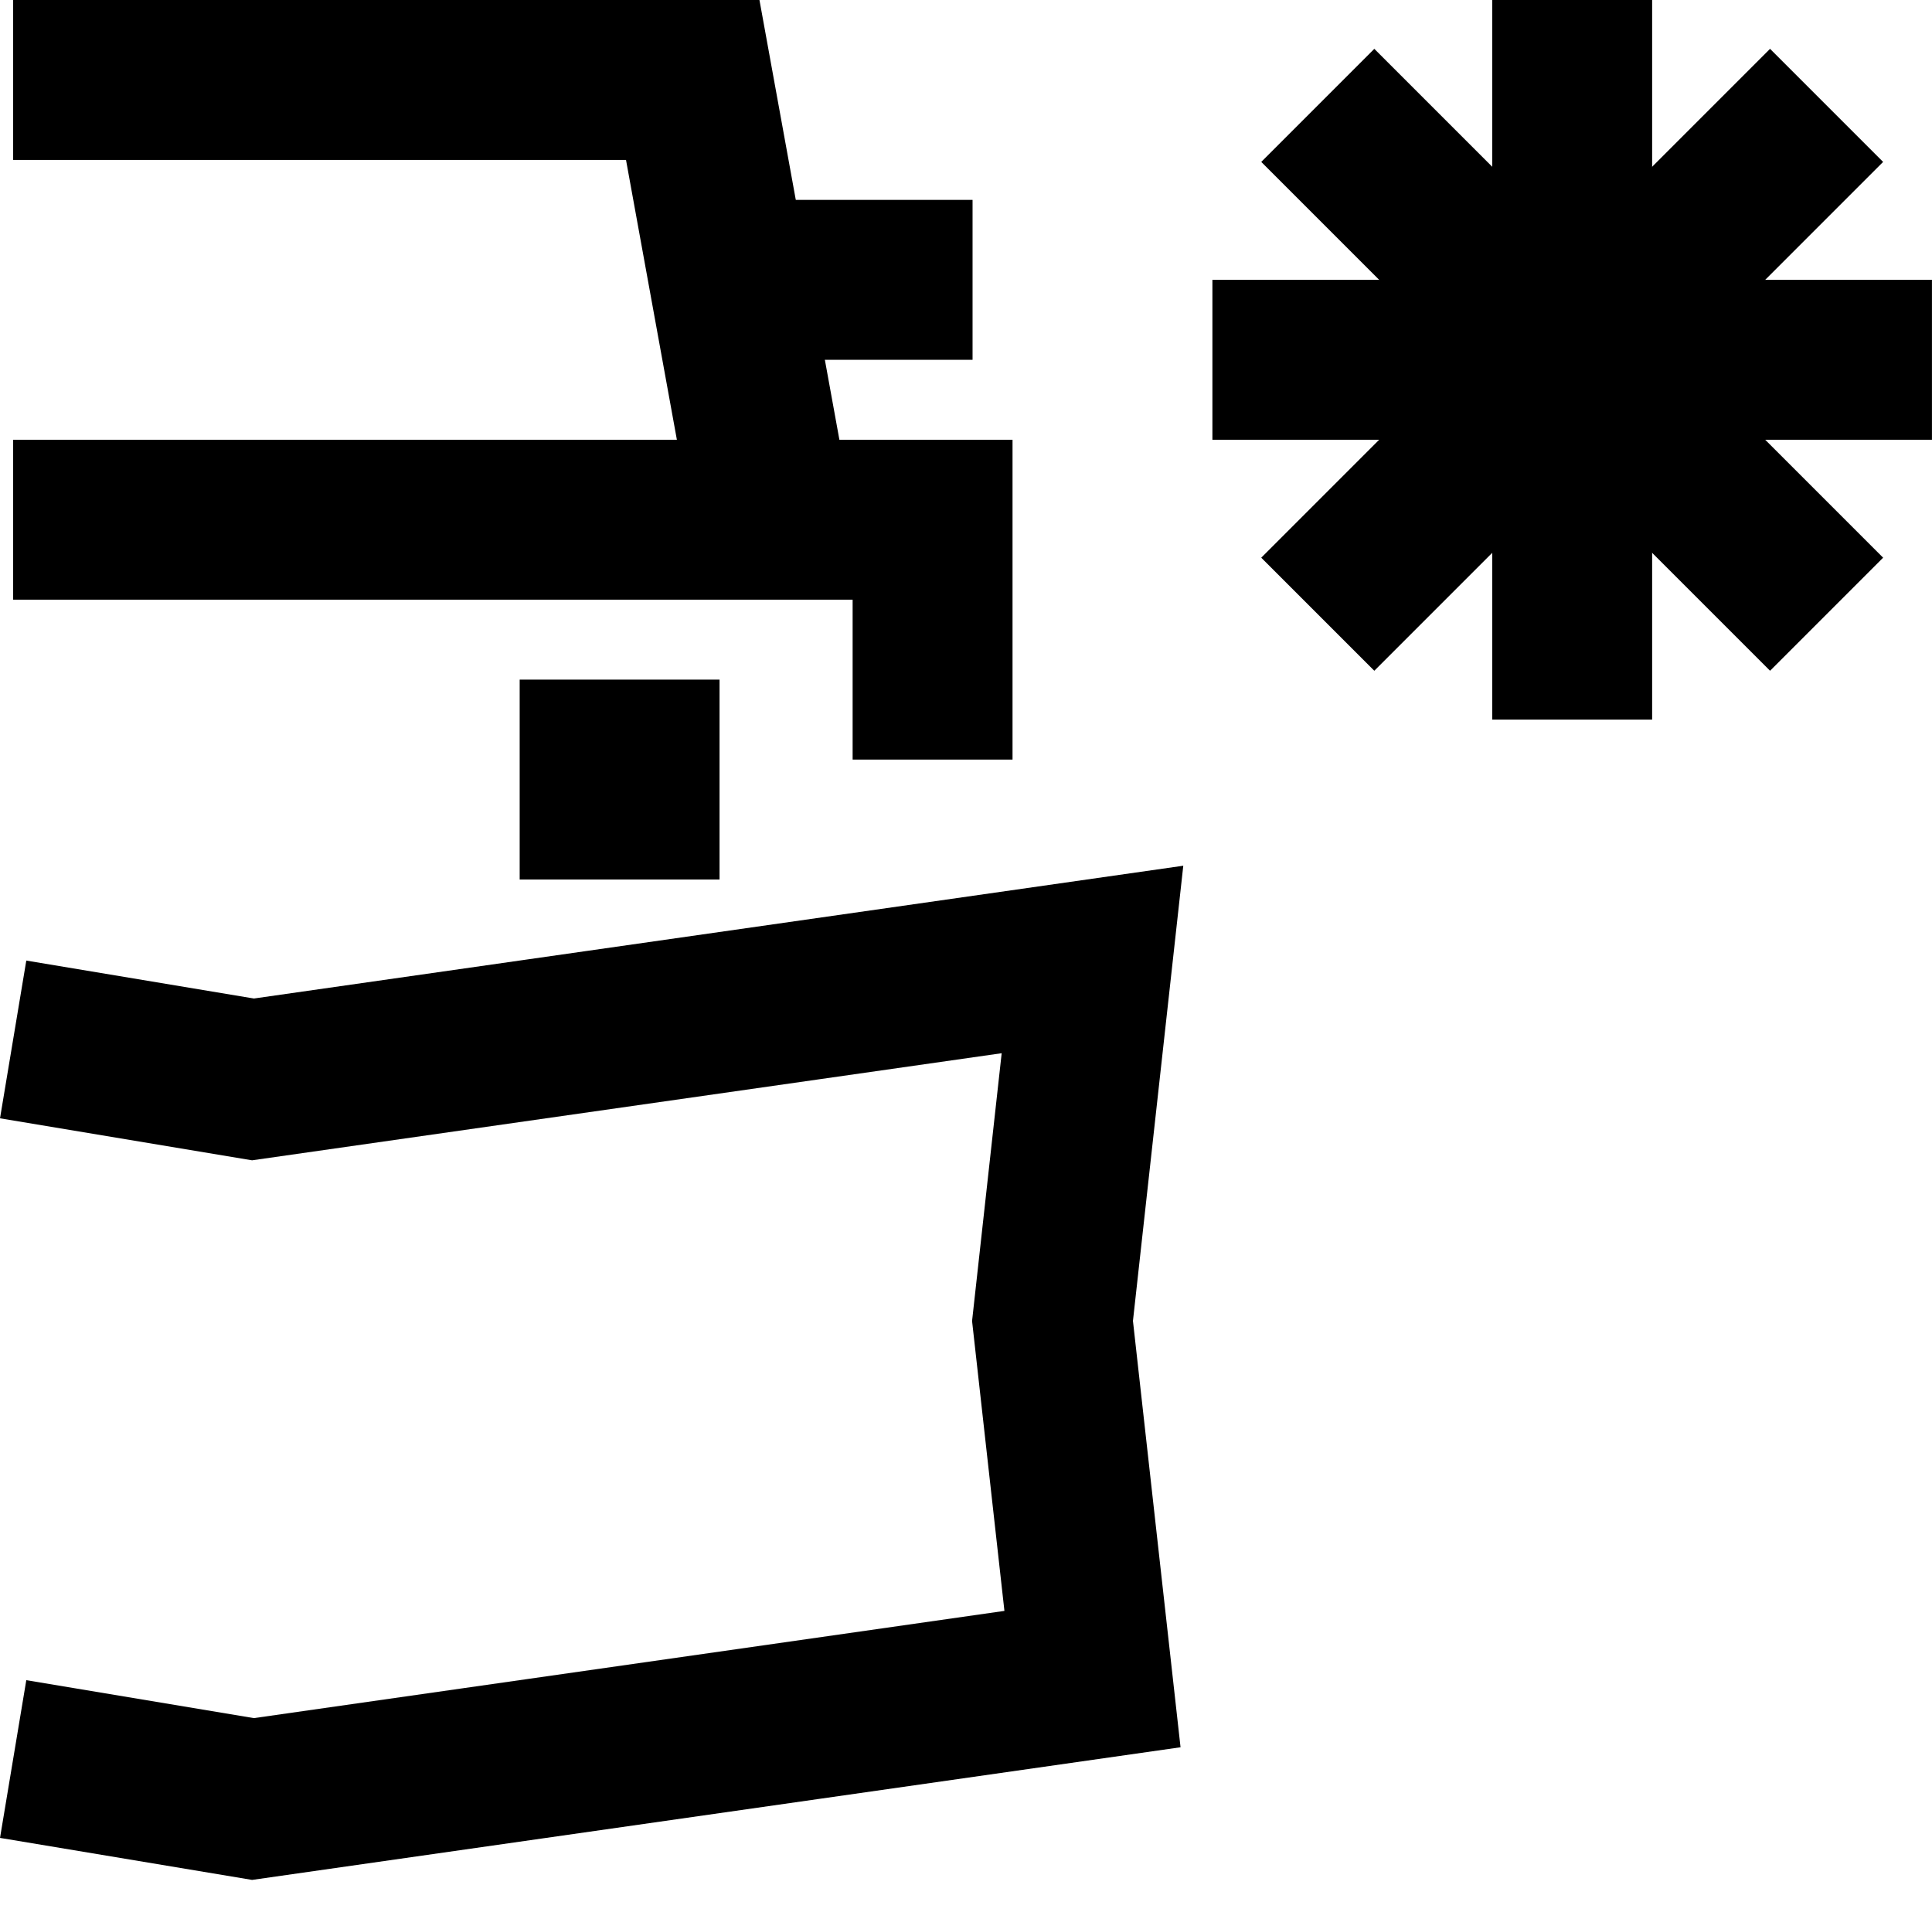
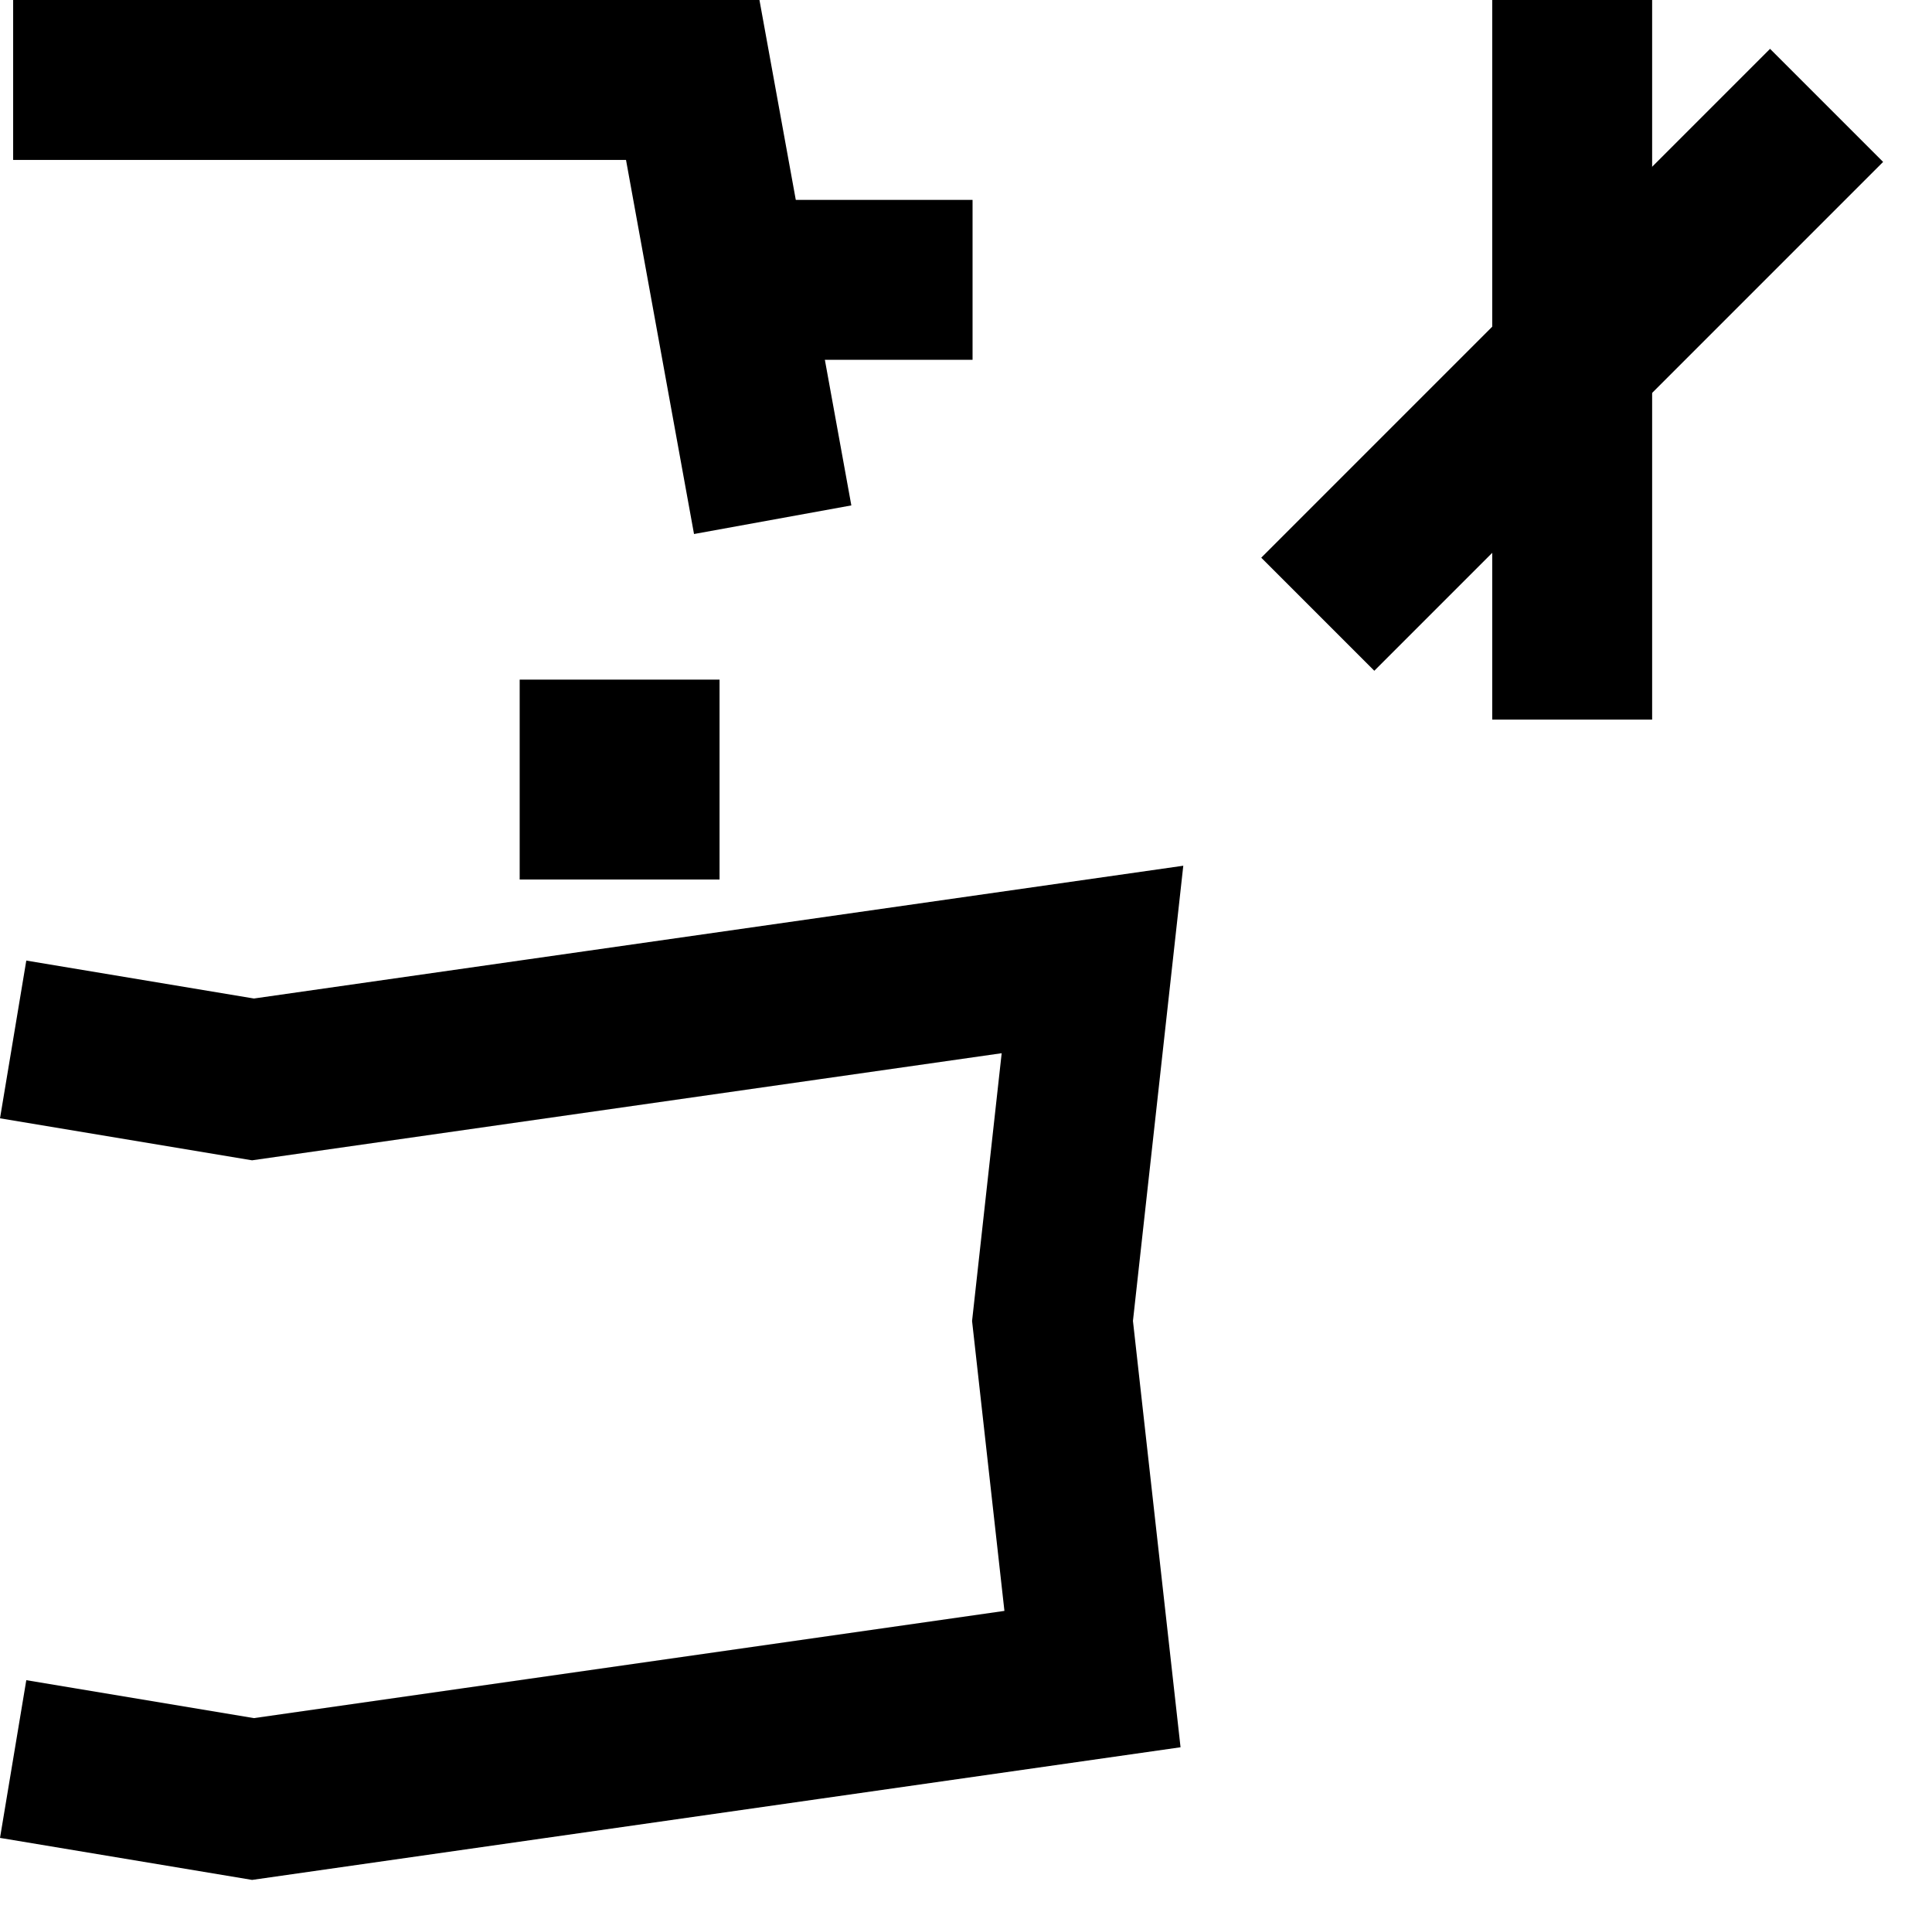
<svg xmlns="http://www.w3.org/2000/svg" id="Group_379" data-name="Group 379" width="48.33" height="48" viewBox="0 0 48.33 48">
  <defs>
    <clipPath id="clip-path">
      <rect id="Rectangle_134" data-name="Rectangle 134" width="48.329" height="48" fill="none" stroke="#000" stroke-width="1" />
    </clipPath>
  </defs>
  <rect id="Rectangle_133" data-name="Rectangle 133" width="48.001" height="48" transform="translate(0.329)" fill="none" />
  <g id="Group_235" data-name="Group 235">
    <g id="Group_234" data-name="Group 234" clip-path="url(#clip-path)">
      <path id="Path_233" data-name="Path 233" d="M.329,26l6,1,21-3-1,9.042,1,8.958-21,3-6-1" fill="none" stroke="#000" stroke-width="4" />
      <path id="Path_234" data-name="Path 234" d="M19.329,13l-2-11h-17" fill="none" stroke="#000" stroke-width="4" />
-       <path id="Path_235" data-name="Path 235" d="M.329,13h23v6" fill="none" stroke="#000" stroke-width="4" />
      <line id="Line_26" data-name="Line 26" y2="18" transform="translate(39.329)" fill="none" stroke="#000" stroke-width="4" />
-       <line id="Line_27" data-name="Line 27" x1="18" transform="translate(30.329 9)" fill="none" stroke="#000" stroke-width="4" />
      <line id="Line_28" data-name="Line 28" y1="12.728" x2="12.728" transform="translate(32.965 2.636)" fill="none" stroke="#000" stroke-width="4" />
-       <line id="Line_29" data-name="Line 29" x2="12.728" y2="12.728" transform="translate(32.965 2.636)" fill="none" stroke="#000" stroke-width="4" />
      <line id="Line_30" data-name="Line 30" x2="6" transform="translate(18.329 7)" fill="none" stroke="#000" stroke-width="4" />
      <rect id="Rectangle_209" data-name="Rectangle 209" width="5" height="5" transform="translate(13 17)" />
    </g>
  </g>
</svg>